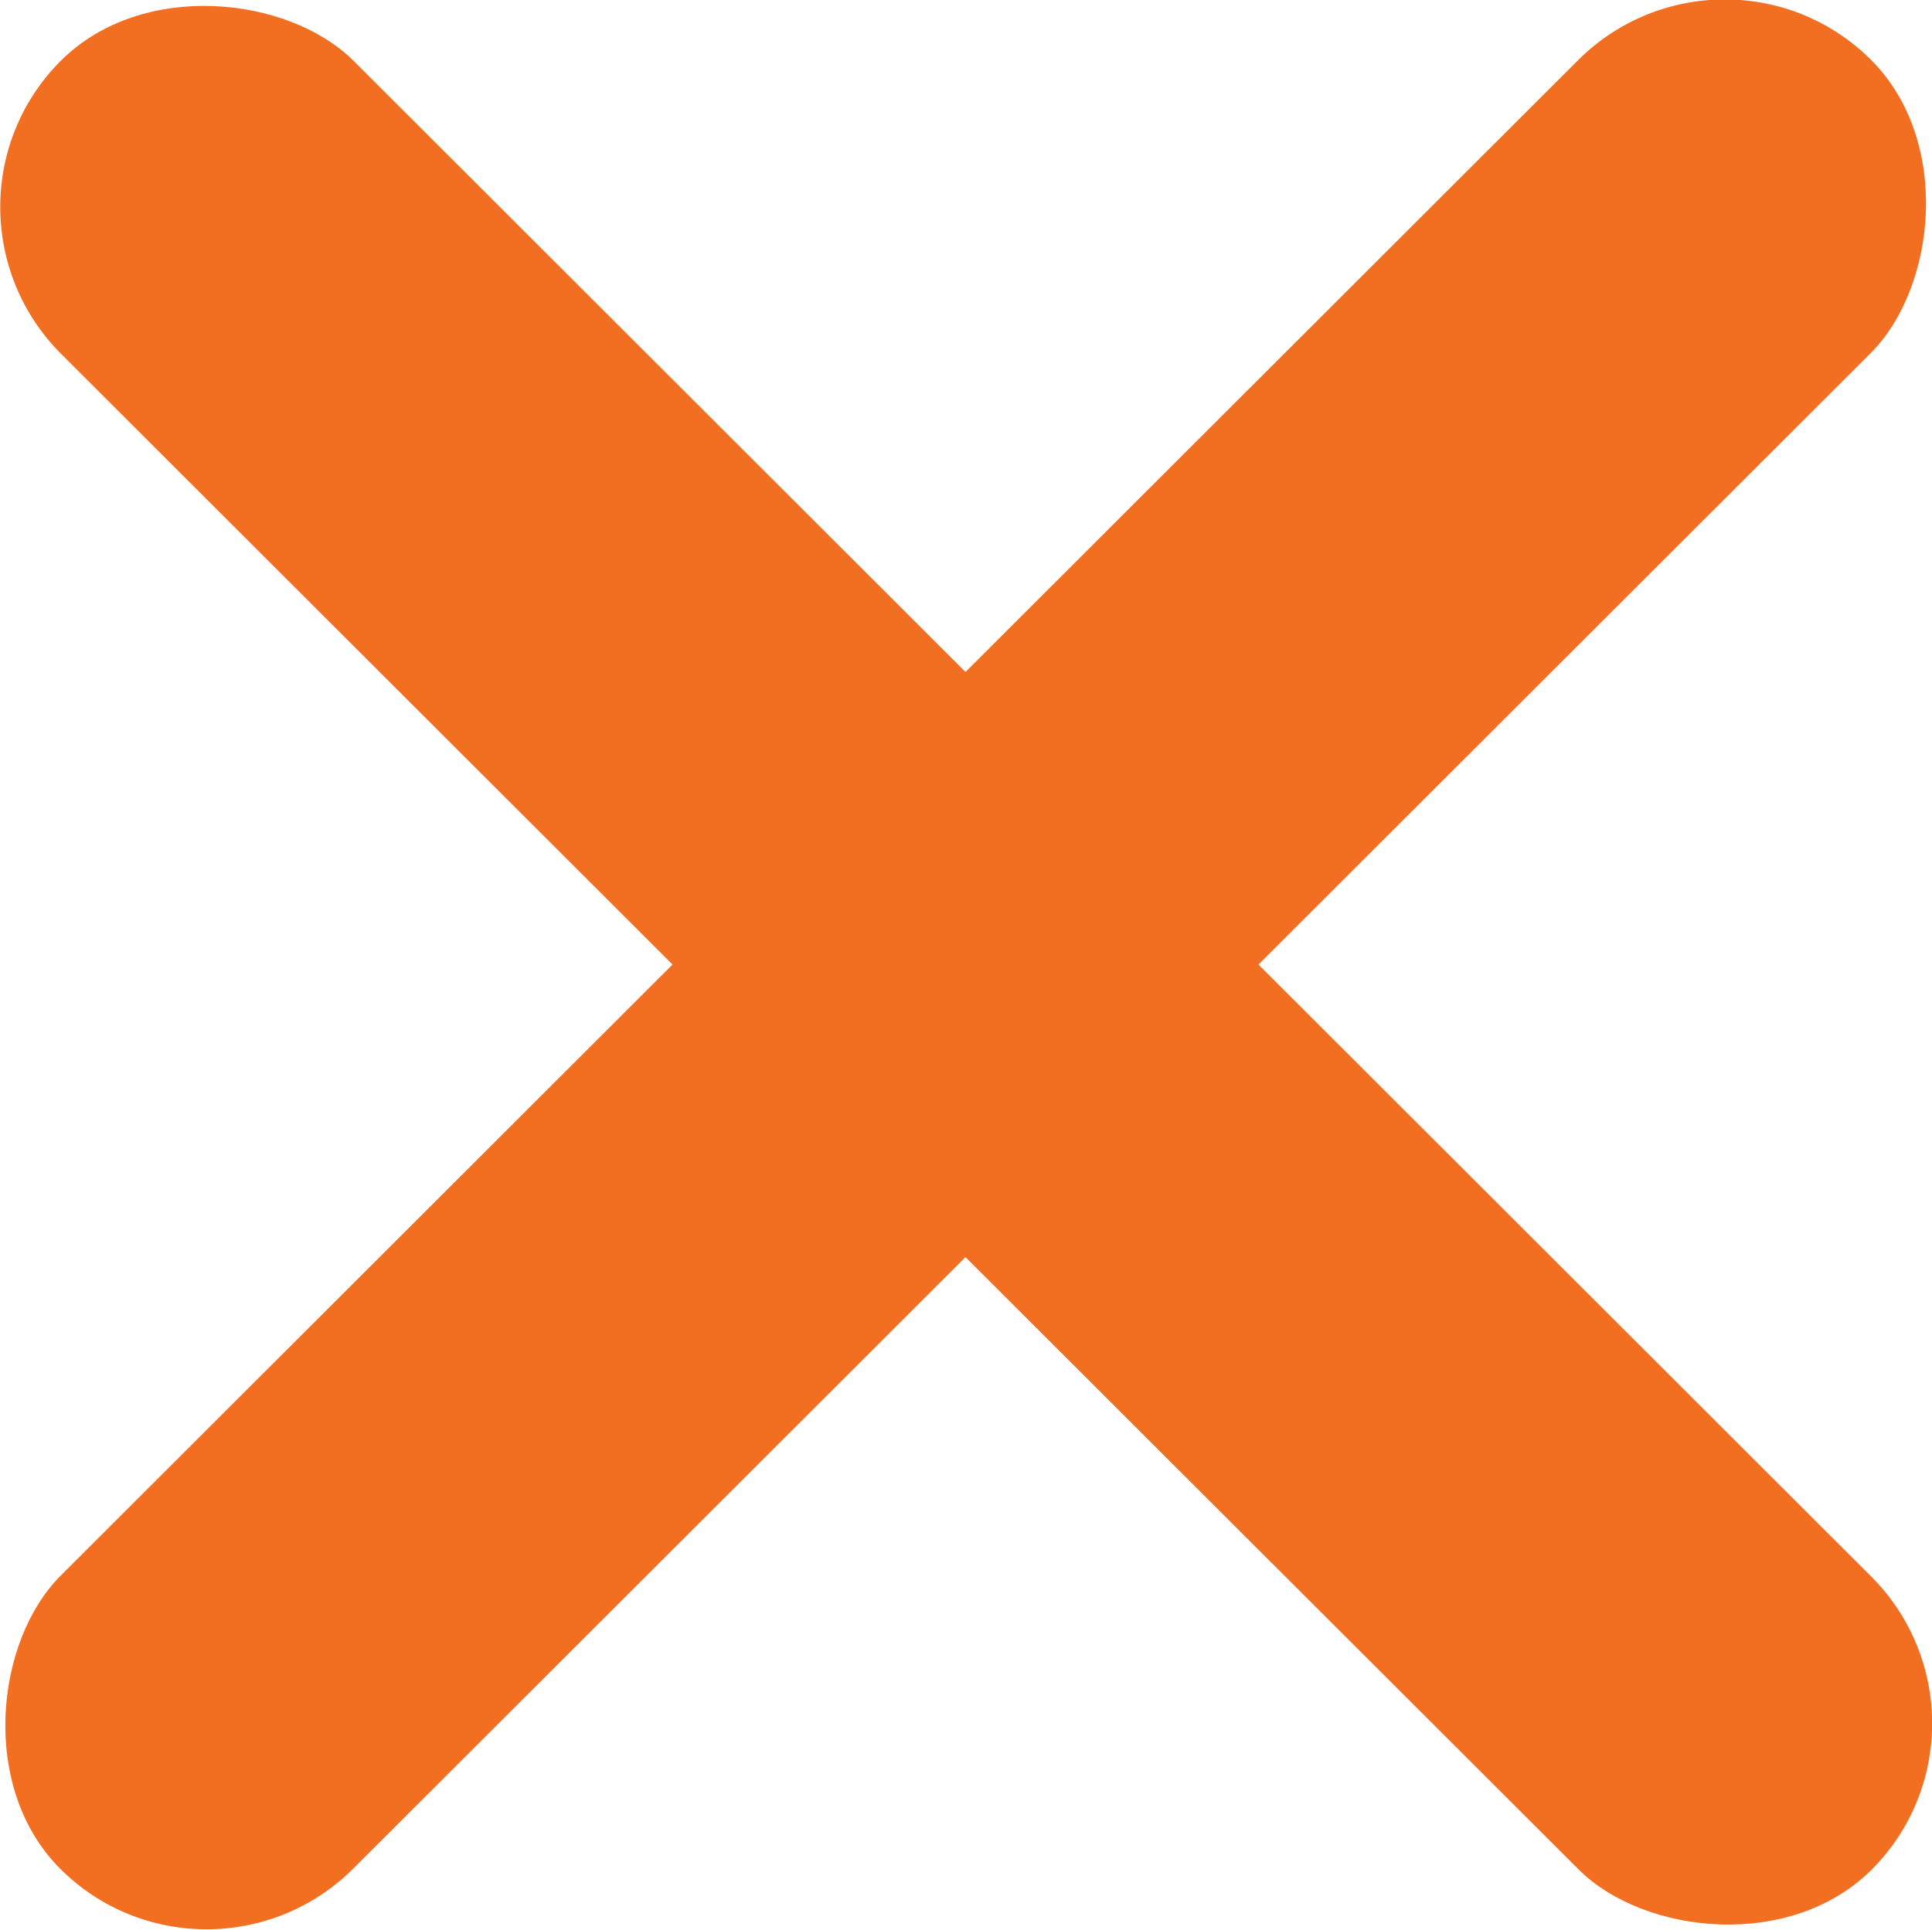
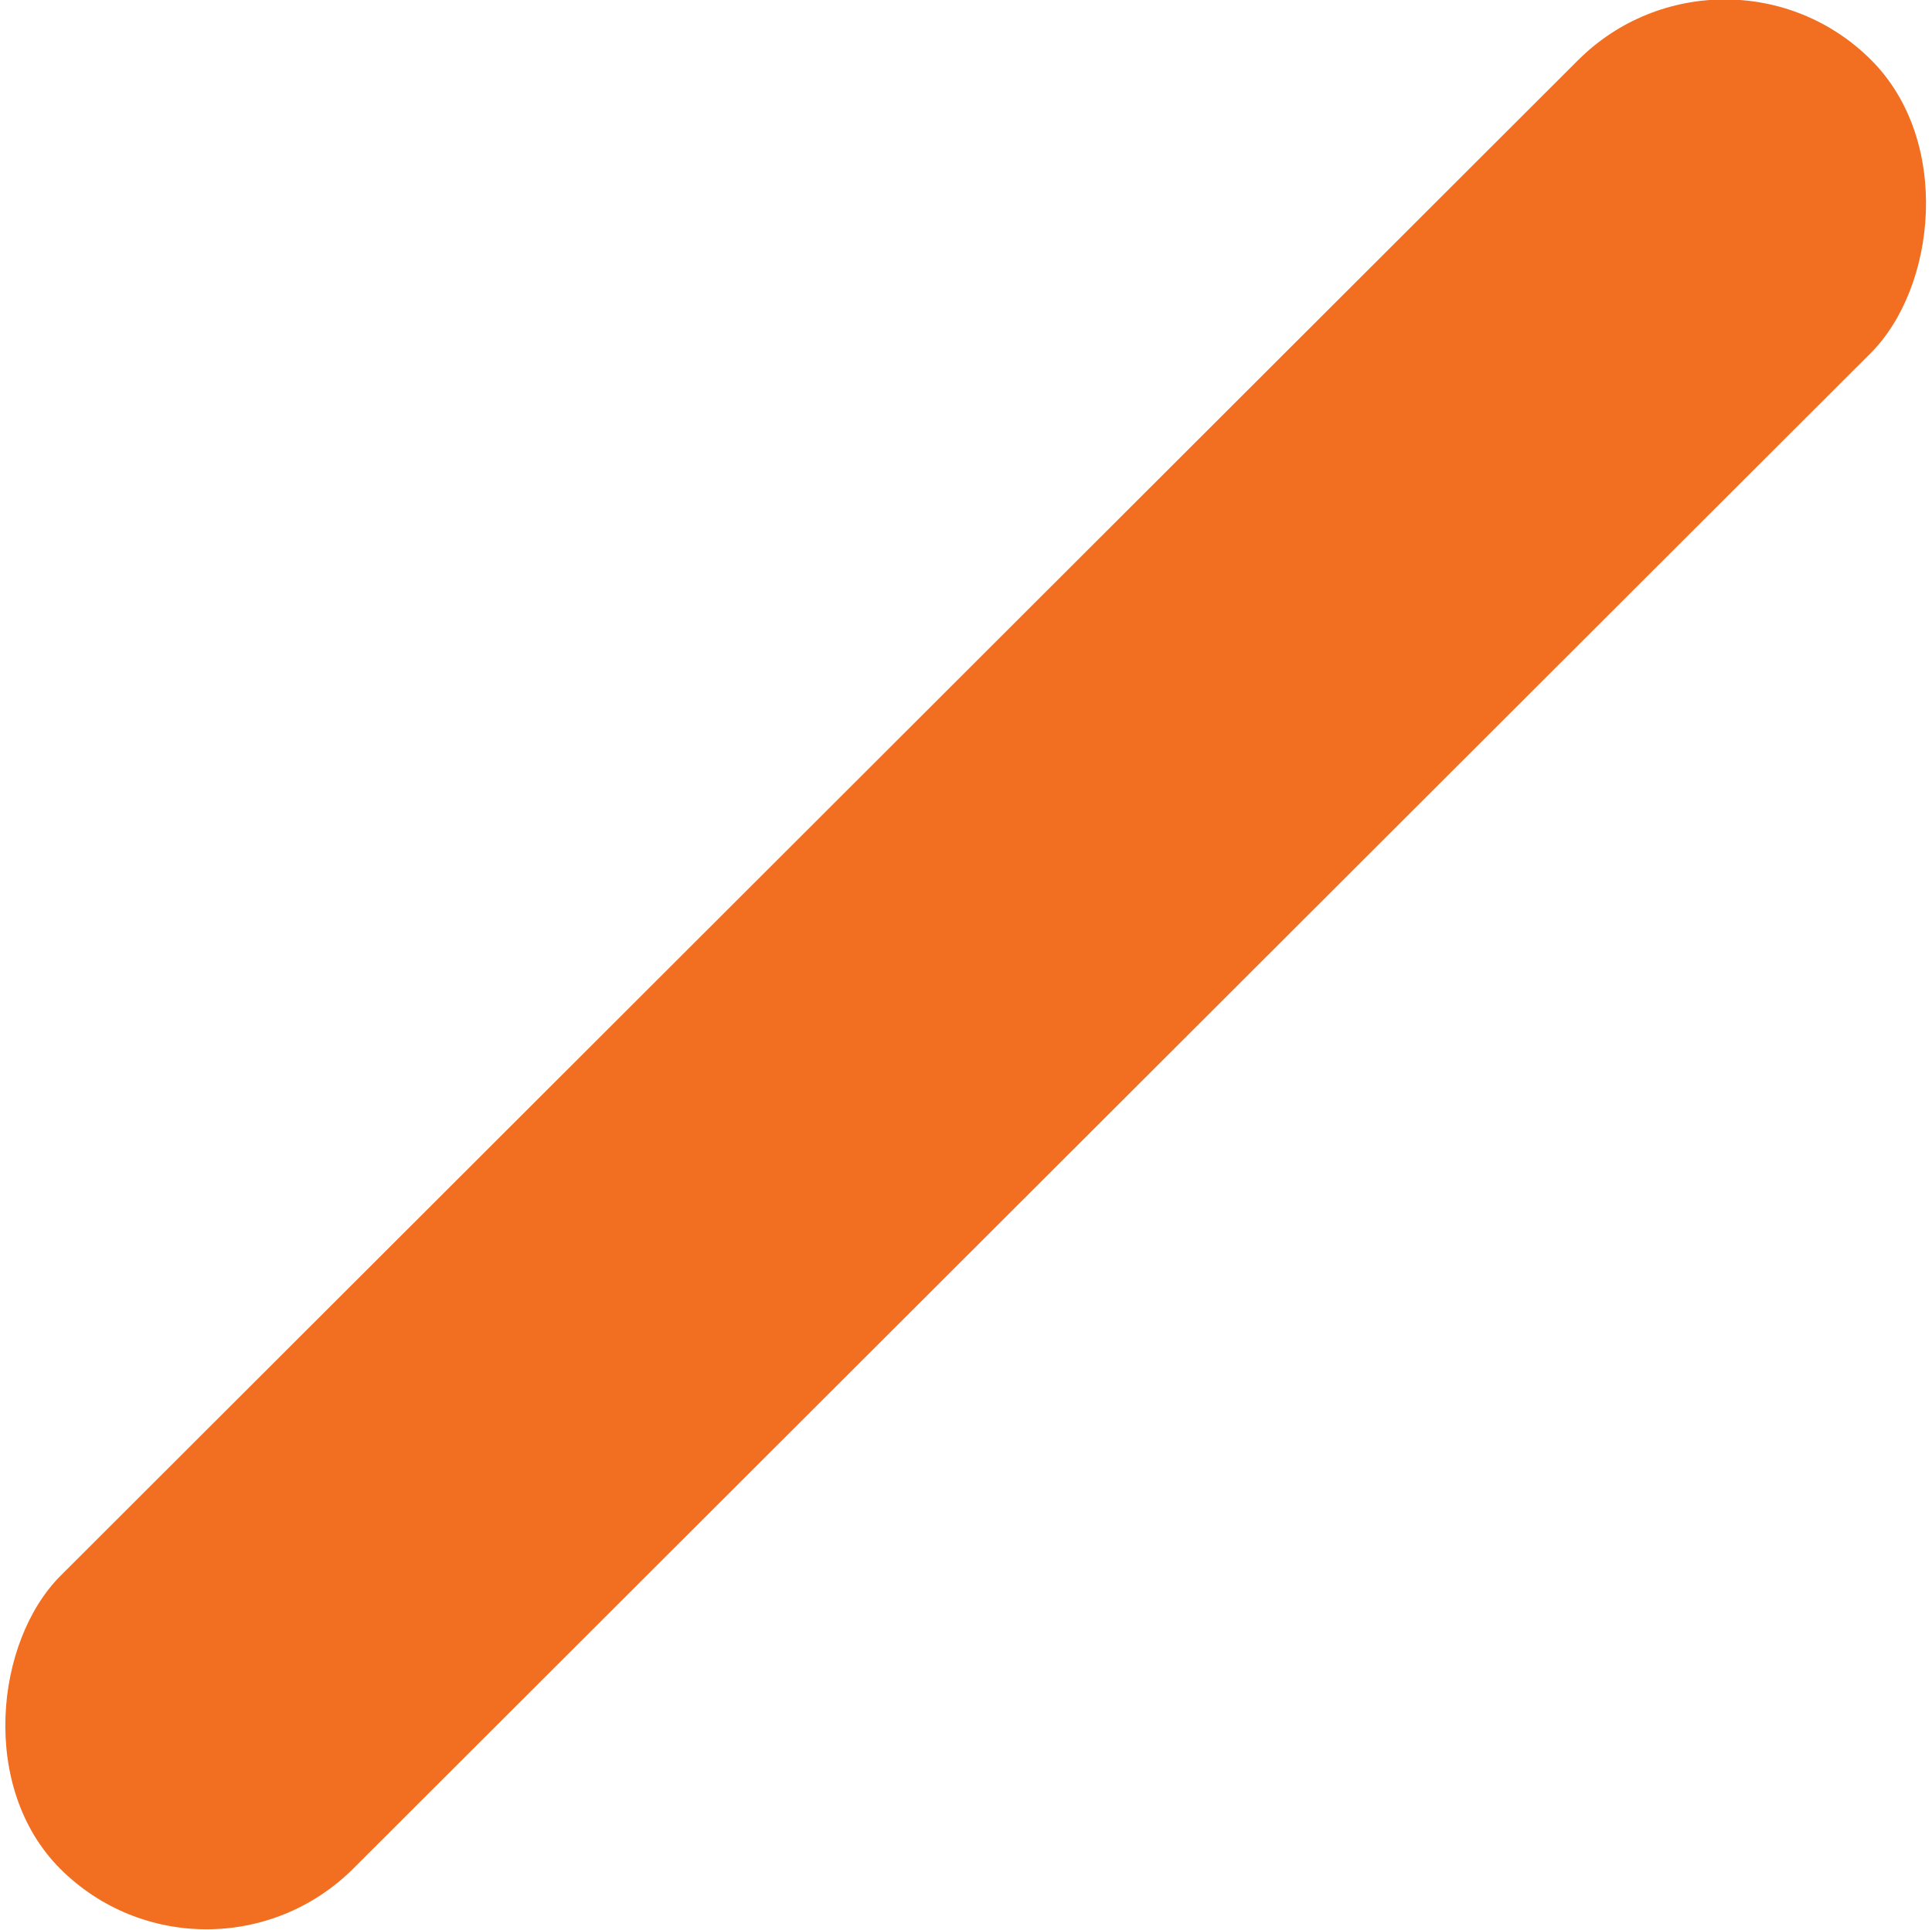
<svg xmlns="http://www.w3.org/2000/svg" id="Layer_2" data-name="Layer 2" viewBox="0 0 15.91 15.9">
  <defs>
    <style>
      .cls-1 {
        fill: #f26e21;
      }
    </style>
  </defs>
  <g id="Layer_1-2" data-name="Layer 1">
    <g>
      <rect class="cls-1" x="6.25" y="-2.59" width="3.41" height="21.08" rx="1.71" ry="1.71" transform="translate(7.95 19.19) rotate(-134.97)" />
-       <rect class="cls-1" x="6.25" y="-2.59" width="3.41" height="21.08" rx="1.71" ry="1.71" transform="translate(-3.29 7.96) rotate(-45.03)" />
    </g>
  </g>
</svg>